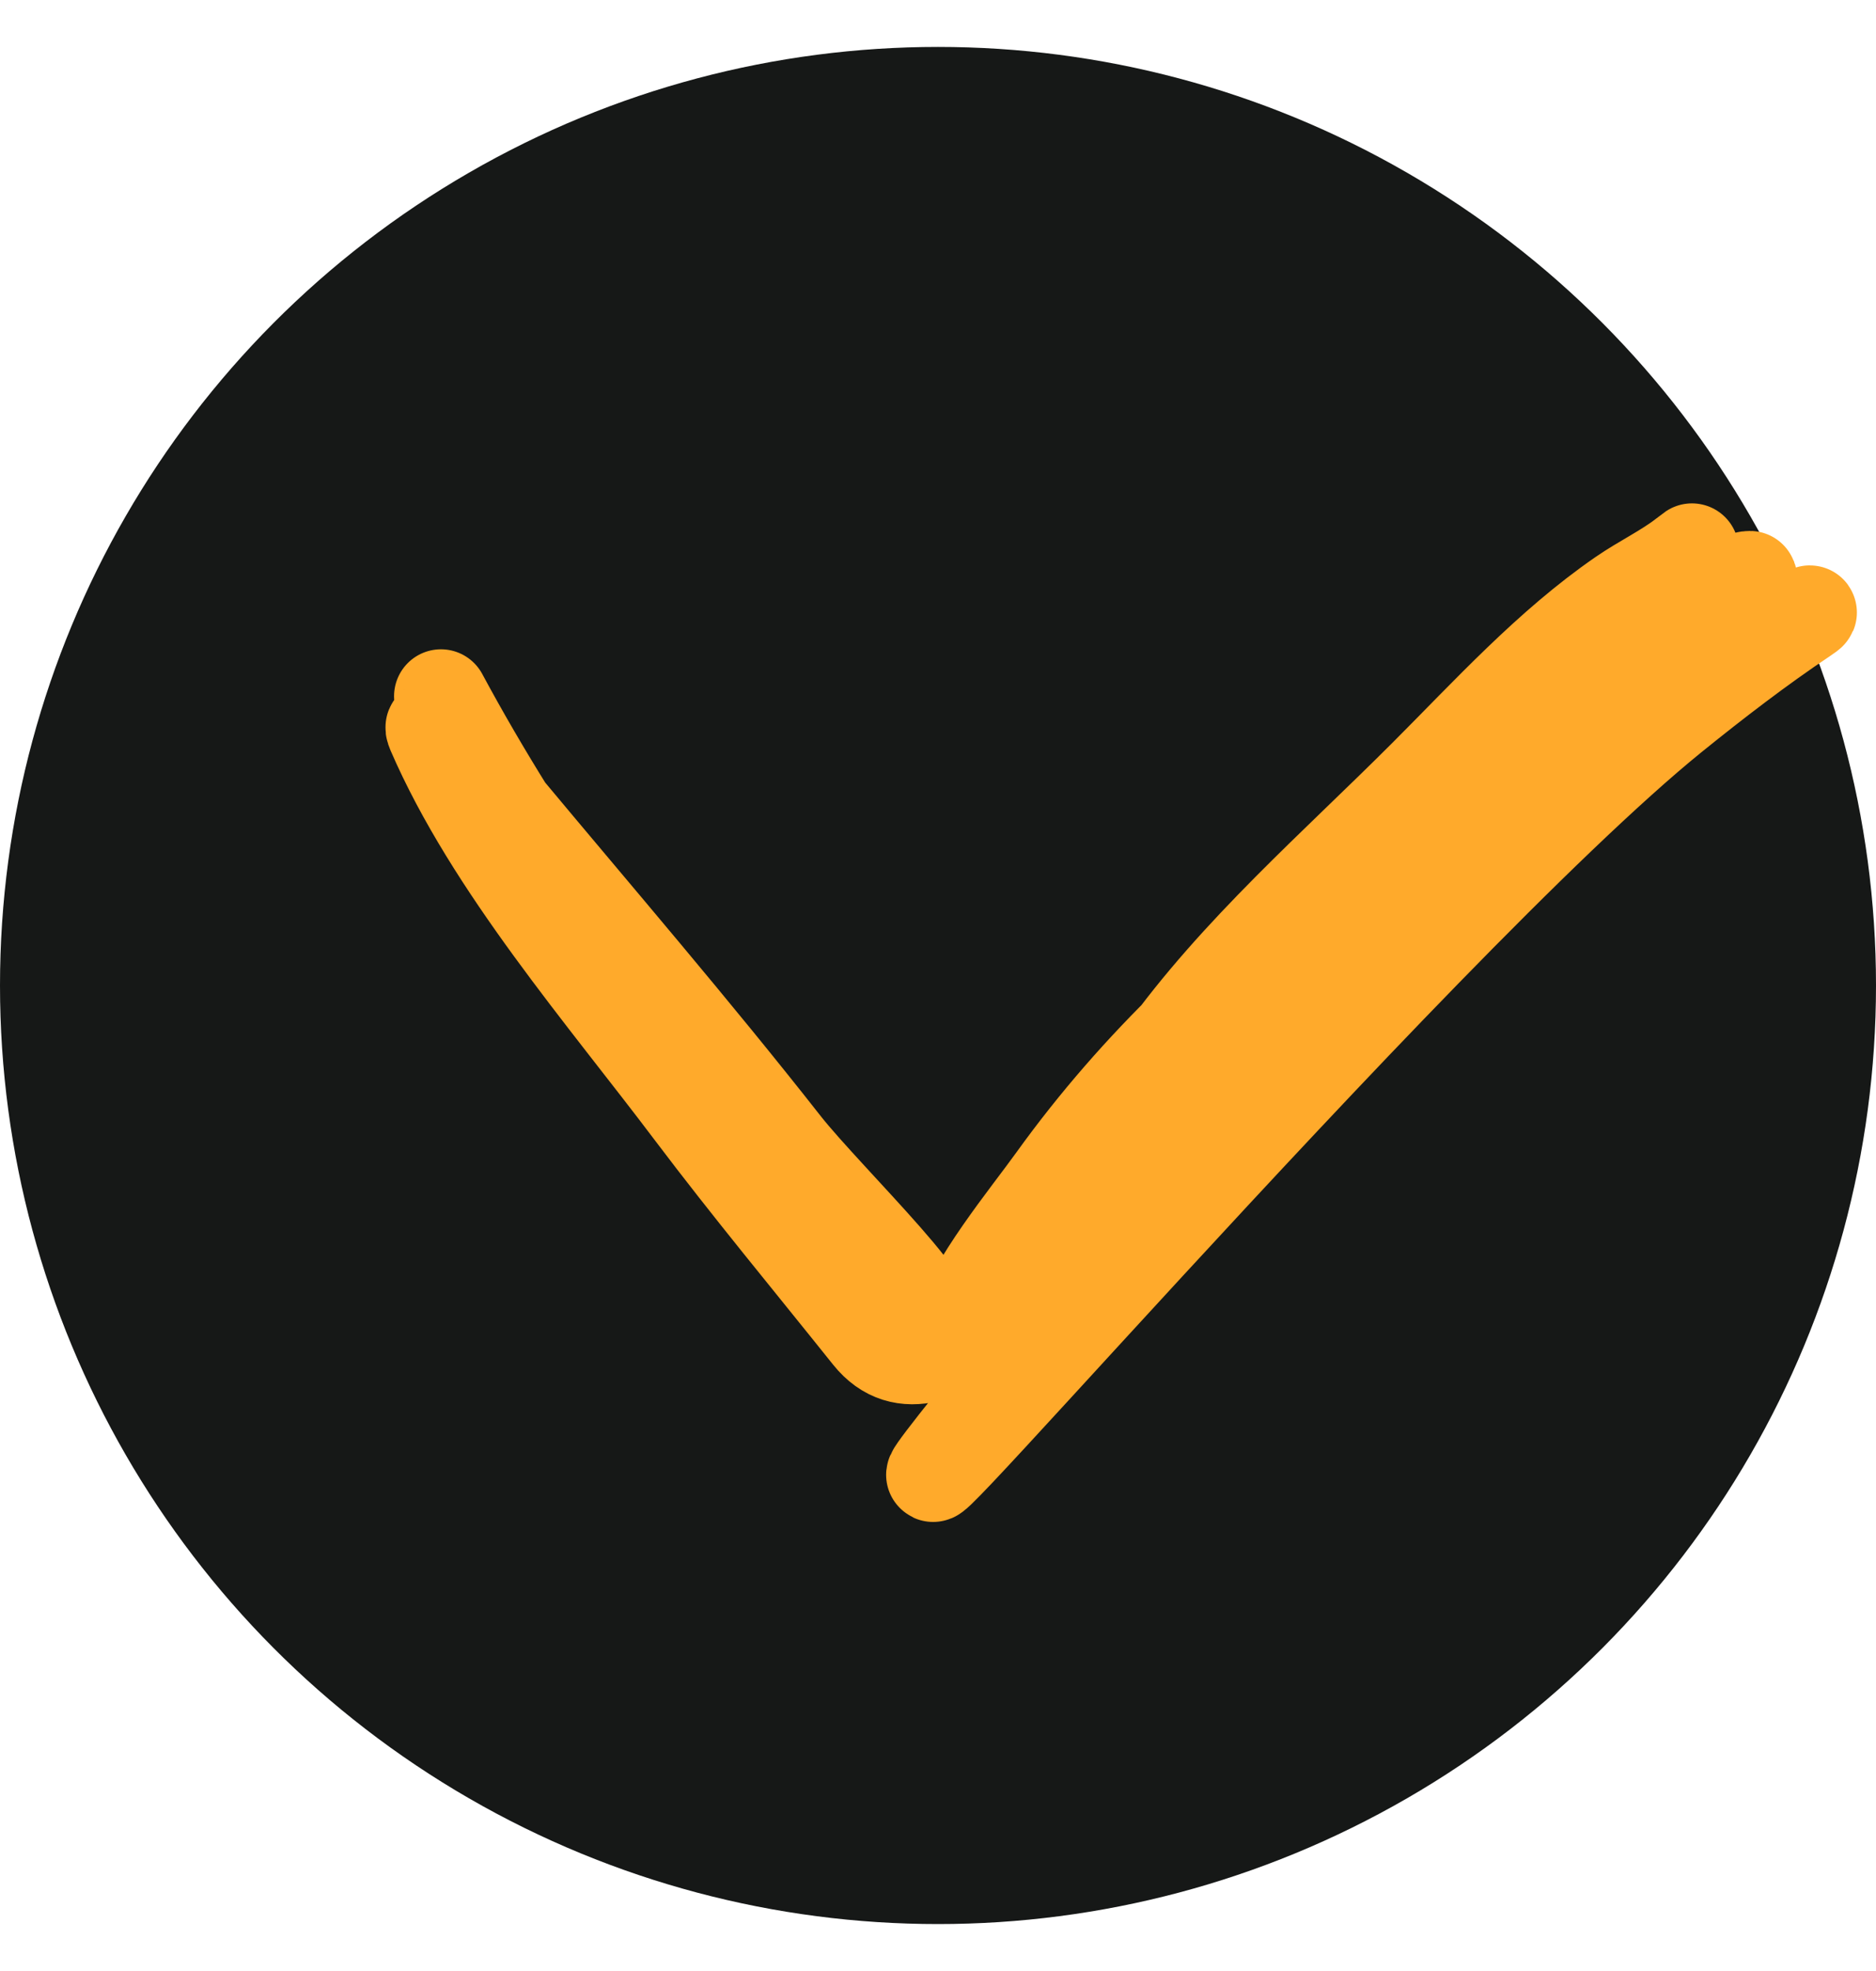
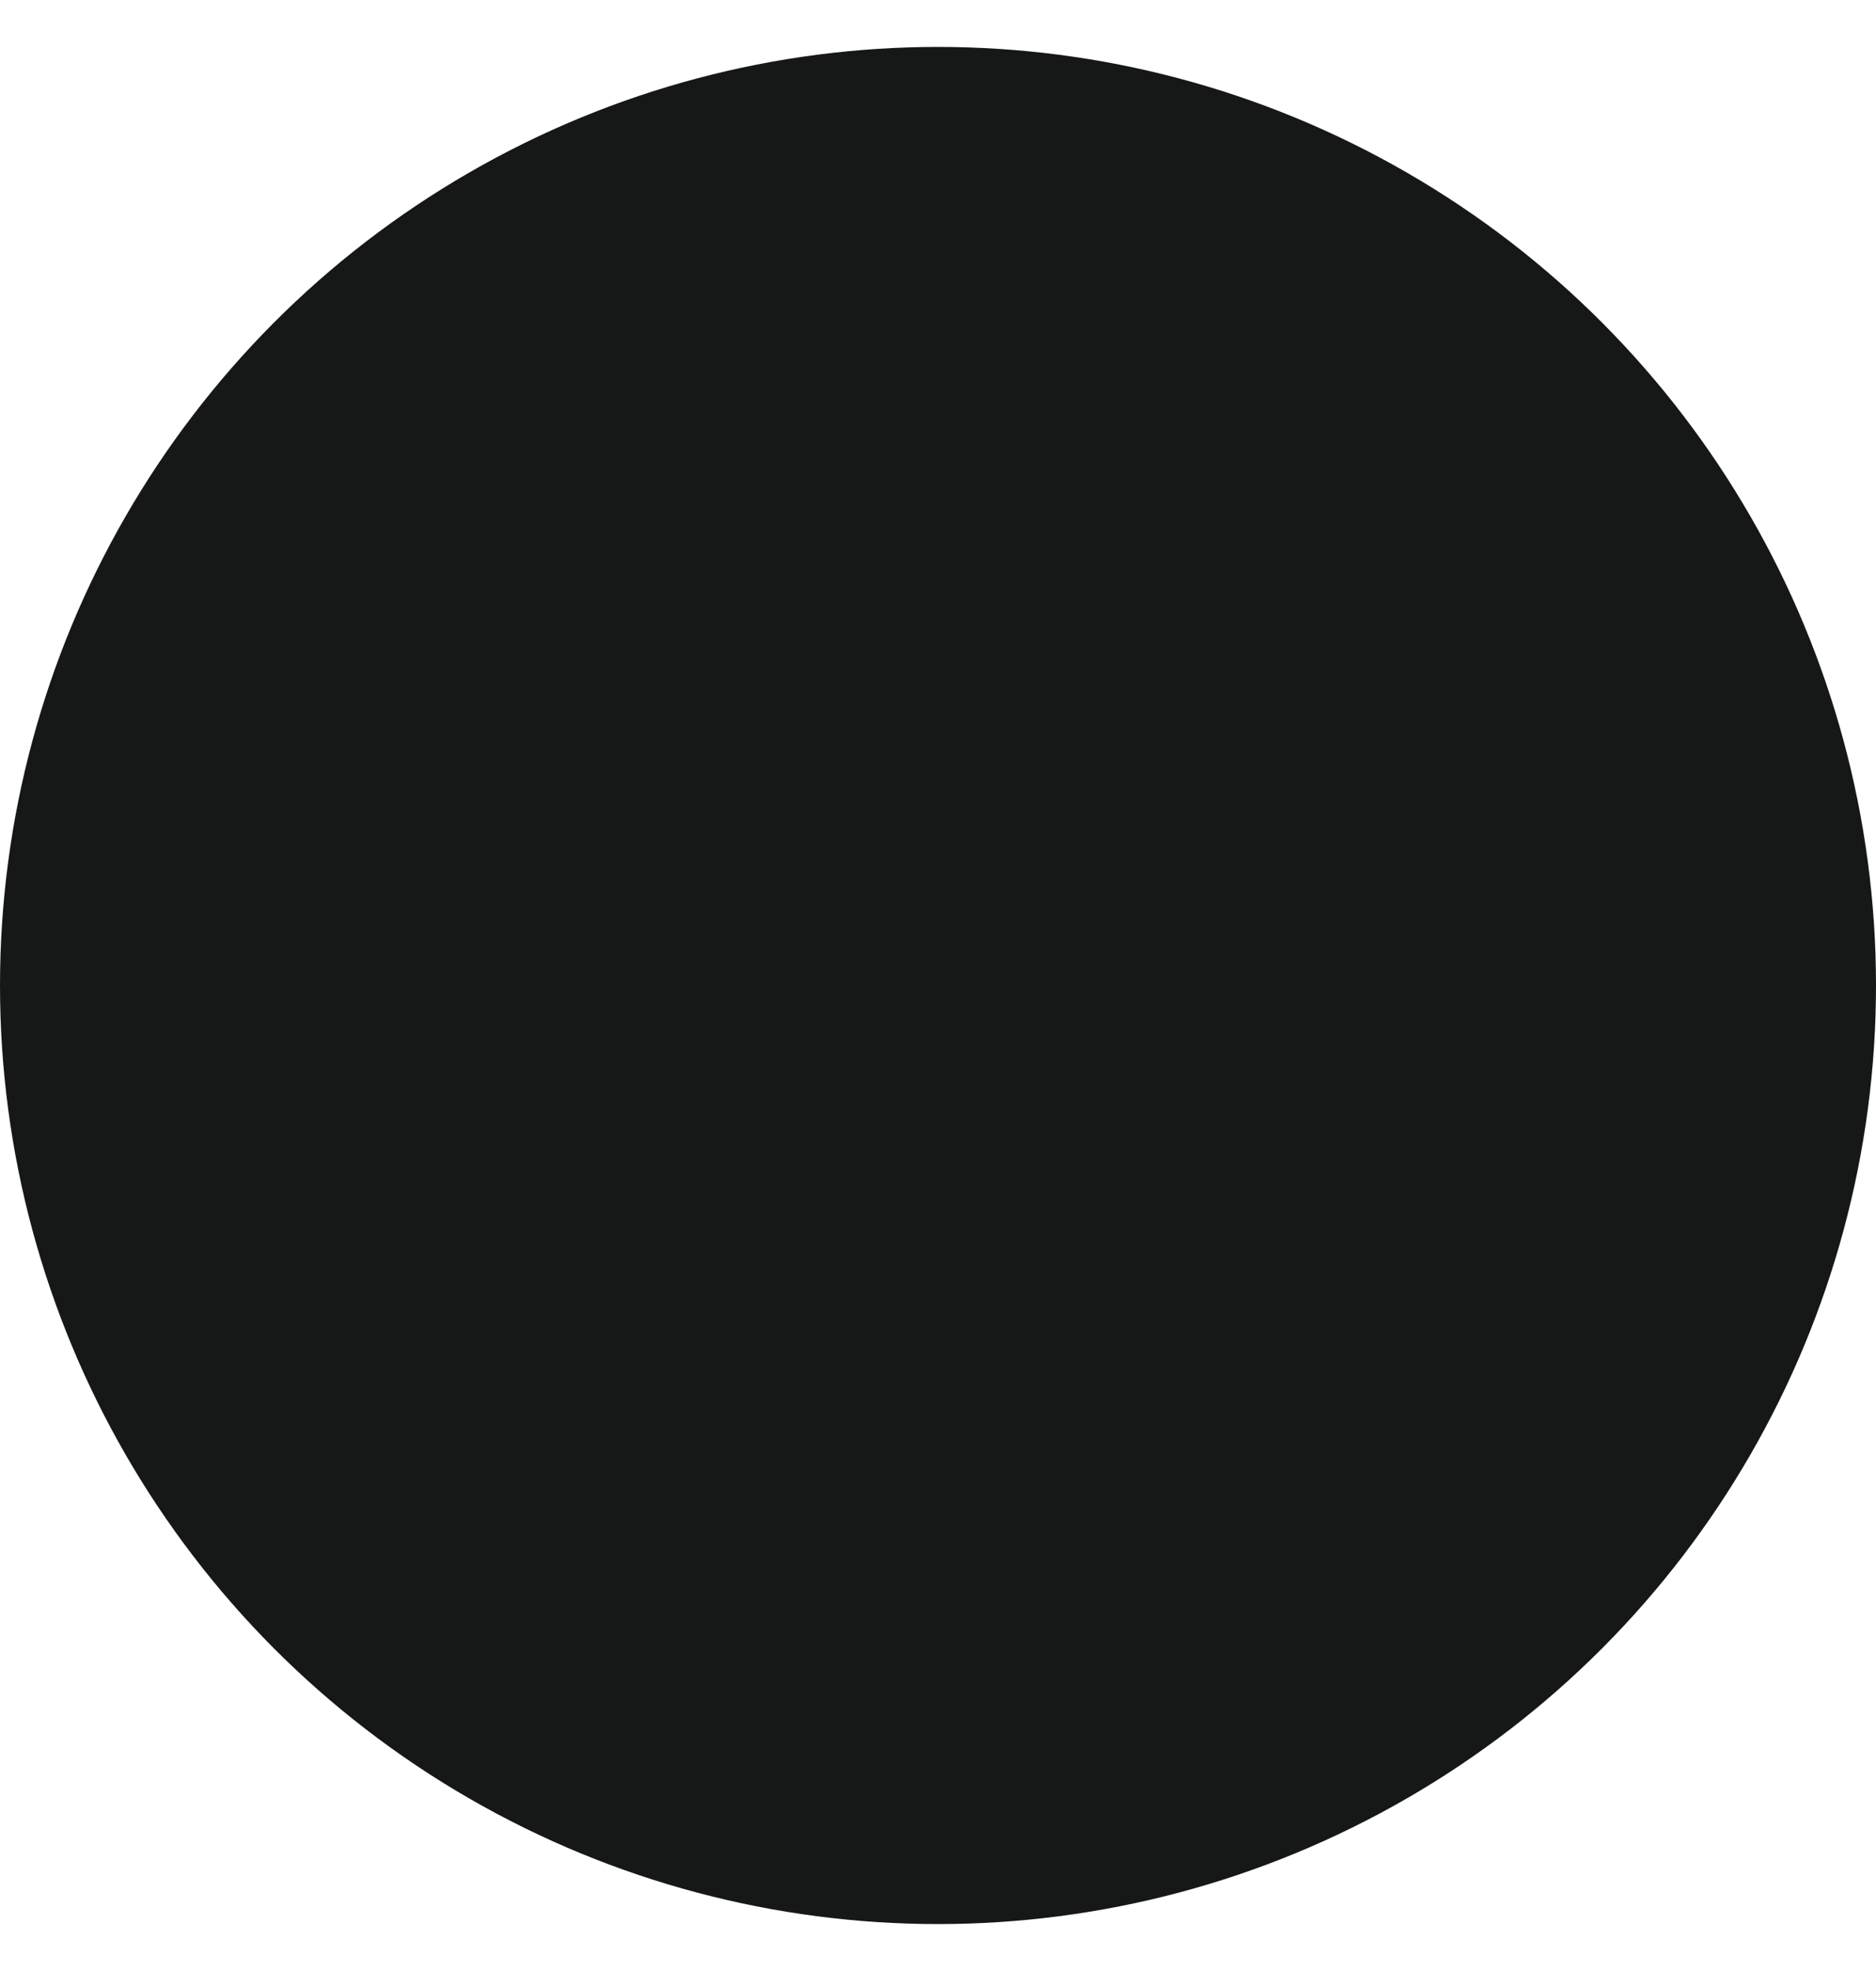
<svg xmlns="http://www.w3.org/2000/svg" width="20" height="21" viewBox="0 0 20 21" fill="none">
  <circle cx="10" cy="10.5" r="10" fill="#161817" />
-   <path d="M4.701 7.418C5.595 9.079 6.753 10.673 7.948 12.13C8.36 12.633 9.021 13.716 9.665 13.974C10.347 14.247 8.811 12.778 8.357 12.201C7.384 10.962 6.355 9.77 5.347 8.561C5.242 8.434 4.503 7.519 4.622 7.796C5.237 9.22 6.452 10.616 7.38 11.847C7.99 12.655 8.639 13.436 9.271 14.226C9.977 15.109 11.299 13.257 11.745 12.855C13.893 10.921 15.855 8.887 17.892 6.851C18.044 6.698 18.419 6.157 18.656 6.157C18.699 6.157 18.178 6.574 18.144 6.599C17.537 7.036 17.007 7.507 16.489 8.049C14.336 10.301 12.315 12.722 10.374 15.148C8.169 17.905 15.084 9.844 17.828 7.623C18.272 7.264 18.761 6.888 19.231 6.575C19.57 6.349 18.499 6.935 18.144 7.135C15.524 8.608 13.027 10.091 11.241 12.571C10.967 12.953 10.339 13.713 10.241 14.155C10.19 14.382 10.026 14.556 10.264 14.195C10.917 13.203 11.695 12.223 12.392 11.248C13.181 10.143 14.24 9.226 15.197 8.269C15.86 7.606 16.515 6.883 17.293 6.347C17.508 6.198 17.758 6.08 17.962 5.921C18.323 5.64 17.321 6.45 17.19 6.567C15.015 8.525 13.555 11.046 11.509 13.091" stroke="#FFAA2B" stroke-linecap="round" />
</svg>